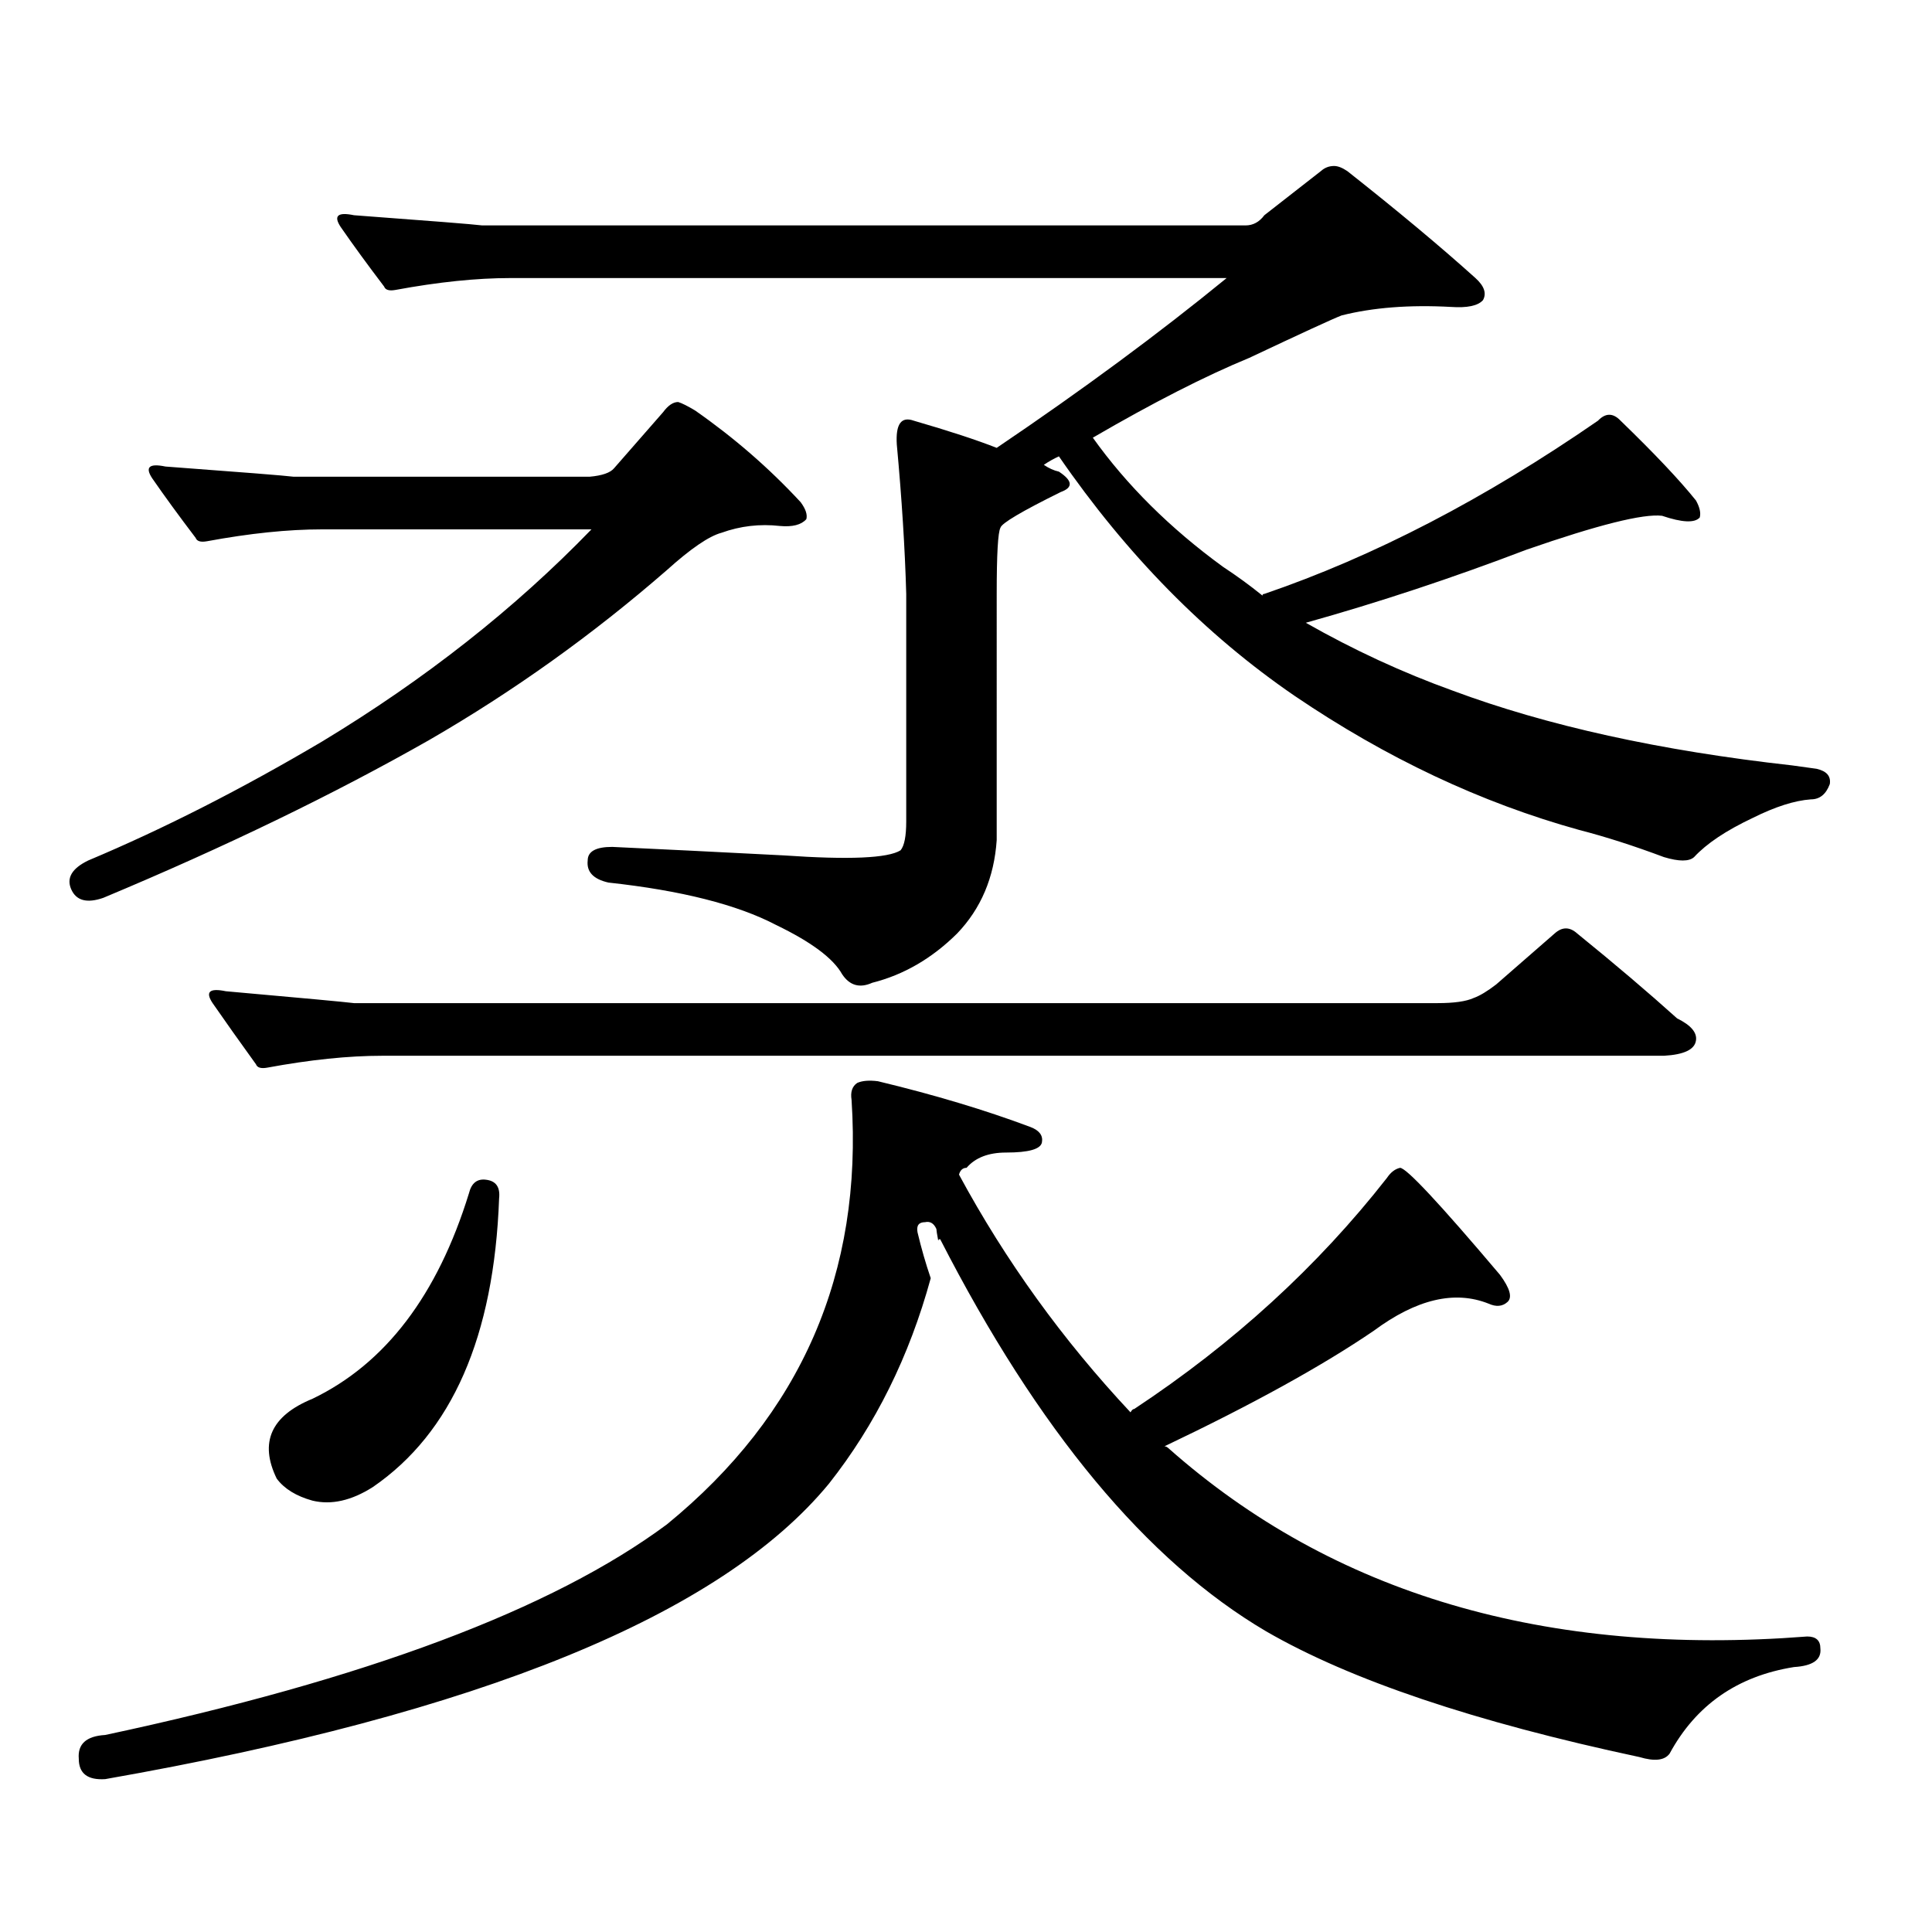
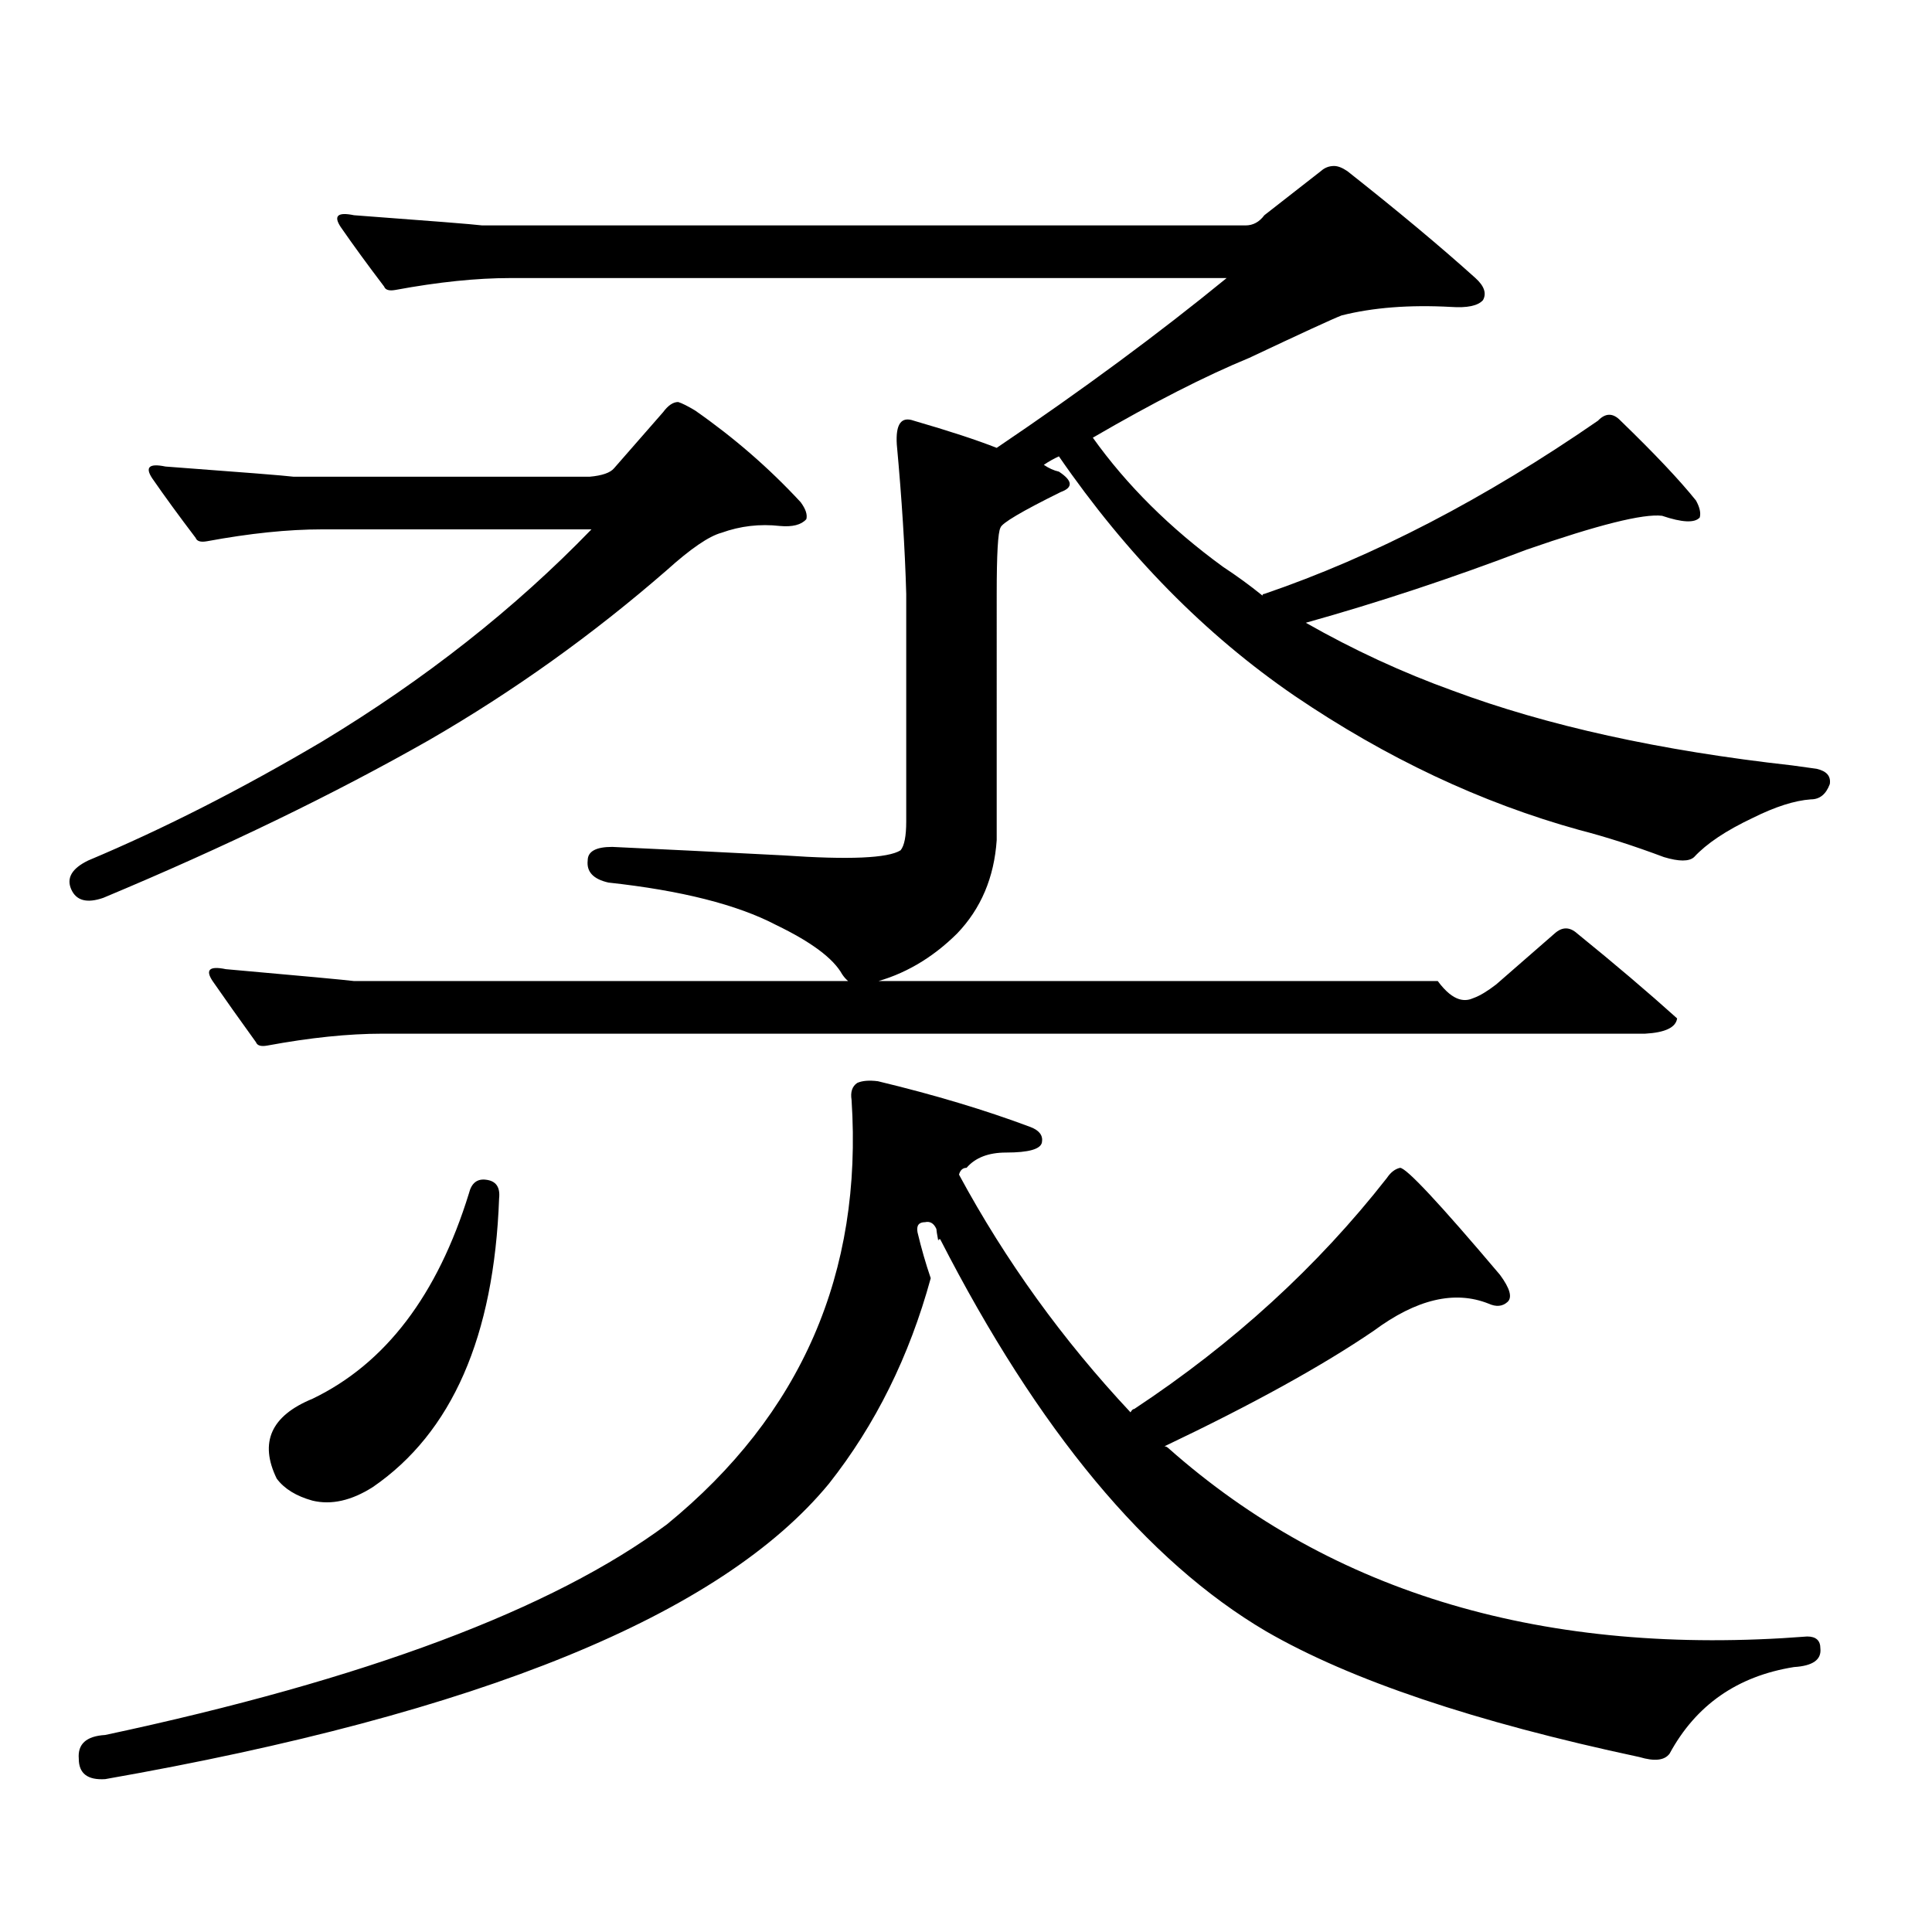
<svg xmlns="http://www.w3.org/2000/svg" version="1.1" id="图层_1" x="0px" y="0px" width="1000px" height="1000px" viewBox="0 0 1000 1000" enable-background="new 0 0 1000 1000" xml:space="preserve">
-   <path d="M305.163,246.754c6.494-0.577,10.731-2.047,12.683-4.395l25.365-29.004c2.592-3.516,5.198-5.273,7.805-5.273  c1.951,0.59,4.878,2.06,8.78,4.395c20.152,14.063,38.368,29.883,54.633,47.461c2.592,3.516,3.567,6.454,2.927,8.789  c-2.606,2.938-7.164,4.105-13.658,3.516c-10.411-1.168-20.487,0-30.243,3.516c-6.509,1.758-15.944,8.212-28.292,19.336  c-38.383,33.398-79.357,62.704-122.924,87.891c-49.435,28.125-105.698,55.371-168.776,81.738c-8.46,2.938-13.993,1.469-16.585-4.395  c-2.606-5.851,0.32-10.836,8.78-14.941C84.681,428.989,125,408.473,166.63,383.863C219.952,351.646,266.46,315.02,306.139,274  H166.63c-17.561,0-37.407,2.06-59.511,6.152c-3.262,0.59-5.213,0-5.854-1.758c-8.46-11.124-15.944-21.383-22.438-30.762  c-3.902-5.851-1.631-7.91,6.829-6.152c39.664,2.938,61.782,4.696,66.34,5.273H305.163z M484.671,636.109  c-1.311-2.926-3.262-4.093-5.854-3.516c-3.262,0-4.558,1.758-3.902,5.273c1.951,8.212,4.223,16.122,6.829,23.73  c-11.066,40.43-28.627,75.888-52.682,106.348c-55.943,67.964-180.818,118.94-374.625,152.93  c-9.115,0.576-13.658-2.939-13.658-10.547c-0.655-7.622,3.902-11.729,13.658-12.305c134.631-28.716,231.534-65.039,290.725-108.984  c69.587-56.827,101.461-130.078,95.607-219.727c-0.655-4.093,0.32-7.031,2.927-8.789c2.592-1.168,6.174-1.456,10.731-0.879  c29.268,7.031,55.608,14.941,79.022,23.73c4.543,1.758,6.494,4.395,5.854,7.91c-0.655,3.516-6.829,5.273-18.536,5.273  c-9.115,0-15.944,2.637-20.487,7.91c-1.951,0-3.262,1.181-3.902,3.516c24.055,44.535,53.657,85.556,88.778,123.047  c0.641-1.168,1.296-1.758,1.951-1.758c51.371-33.976,94.952-73.828,130.729-119.531c1.951-2.926,4.223-4.684,6.829-5.273  c3.247,0,20.487,18.457,51.706,55.371c5.198,7.031,6.494,11.728,3.902,14.063c-2.606,2.348-5.854,2.637-9.756,0.879  c-17.561-7.031-37.407-2.335-59.511,14.063c-26.676,18.168-62.772,38.095-108.29,59.766c0.641,0,1.296,0.302,1.951,0.879  c85.196,75.586,195.438,108.105,330.724,97.559c4.543,0,6.829,2.046,6.829,6.152c0.641,5.85-3.902,9.077-13.658,9.668  c-29.268,4.683-50.73,19.624-64.389,44.824c-2.606,3.516-7.805,4.092-15.609,1.758c-85.211-18.169-149.6-39.854-193.166-65.039  c-61.797-36.338-118.046-104-168.776-203.027c-0.655,0-0.976,0.302-0.976,0.879C484.991,638.746,484.671,636.699,484.671,636.109z   M762.713,516.578c3.247-1.168,7.149-3.516,11.707-7.031l30.243-26.367c3.902-3.516,7.805-3.516,11.707,0  c19.512,15.82,36.737,30.473,51.706,43.945c7.149,3.516,10.396,7.333,9.756,11.426c-0.655,4.696-6.188,7.333-16.585,7.91H197.849  c-17.561,0-37.407,2.06-59.511,6.152c-3.262,0.59-5.213,0-5.854-1.758c-8.46-11.715-15.944-22.262-22.438-31.641  c-3.902-5.851-1.631-7.91,6.829-6.152c39.664,3.516,61.782,5.575,66.34,6.152h560.962  C752.622,519.215,758.811,518.336,762.713,516.578z M251.506,610.621c5.198,0.59,7.47,3.817,6.829,9.668  c-2.606,71.493-24.39,121.289-65.364,149.414c-11.066,7.031-21.463,9.365-31.219,7.031c-8.46-2.349-14.634-6.152-18.536-11.426  c-9.115-18.746-2.927-32.52,18.536-41.309c37.713-18.155,64.709-53.613,80.974-106.348  C244.021,612.379,246.948,610.044,251.506,610.621z M644.667,116.676c3.902,0,7.149-1.758,9.756-5.273l29.268-22.852  c1.951-1.758,4.223-2.637,6.829-2.637c1.951,0,4.223,0.879,6.829,2.637c26.006,20.517,48.124,38.974,66.34,55.371  c4.543,4.105,5.854,7.91,3.902,11.426c-2.606,2.938-8.14,4.105-16.585,3.516c-21.463-1.168-40.334,0.302-56.584,4.395  c-4.558,1.758-20.487,9.091-47.804,21.973c-22.773,9.379-49.755,23.153-80.974,41.309c17.561,24.609,39.999,46.884,67.315,66.797  c7.149,4.696,13.979,9.668,20.487,14.941c0-0.577,0.32-0.879,0.976-0.879c56.584-19.336,114.144-49.219,172.679-89.648  c3.902-4.093,7.805-4.093,11.707,0c17.561,17.001,30.563,30.762,39.023,41.309c1.951,3.516,2.592,6.454,1.951,8.789  c-2.606,2.938-9.115,2.637-19.512-0.879c-9.756-1.168-33.17,4.696-70.242,17.578c-38.383,14.652-76.431,27.246-114.144,37.793  c24.71,14.063,50.075,25.79,76.096,35.156c48.779,18.168,107.314,31.063,175.605,38.672c4.543,0.59,8.78,1.181,12.683,1.758  c5.198,1.181,7.47,3.817,6.829,7.91c-1.951,5.273-5.213,7.91-9.756,7.91c-8.46,0.59-18.536,3.817-30.243,9.668  c-13.658,6.454-23.749,13.184-30.243,20.215c-2.606,2.348-7.805,2.348-15.609,0c-15.609-5.851-30.243-10.547-43.901-14.063  c-50.73-14.063-99.845-37.203-147.313-69.434c-46.188-31.641-86.827-72.949-121.948-123.926c-2.606,1.181-5.213,2.637-7.805,4.395  c2.592,1.758,5.198,2.938,7.805,3.516c7.149,4.696,7.47,8.212,0.976,10.547c-20.167,9.97-30.578,16.122-31.219,18.457  c-1.311,2.348-1.951,13.773-1.951,34.277V434.84c-1.311,19.336-8.14,35.458-20.487,48.34  c-13.018,12.895-27.651,21.396-43.901,25.488c-6.509,2.938-11.707,1.469-15.609-4.395c-4.558-8.199-15.944-16.699-34.146-25.488  c-20.167-10.547-49.114-17.867-86.827-21.973c-7.805-1.758-11.387-5.563-10.731-11.426c0-4.684,4.223-7.031,12.683-7.031  c25.365,1.181,54.953,2.637,88.778,4.395c33.811,2.348,53.978,1.469,60.486-2.637c1.951-2.335,2.927-7.32,2.927-14.941V307.398  c-0.655-23.429-2.286-49.219-4.878-77.344c-0.655-10.547,2.271-14.64,8.78-12.305c18.201,5.273,32.515,9.97,42.926,14.063  c44.222-29.883,83.9-59.176,119.021-87.891H264.188c-17.561,0-37.407,2.06-59.511,6.152c-3.262,0.59-5.213,0-5.854-1.758  c-8.46-11.124-15.944-21.383-22.438-30.762c-3.902-5.851-1.631-7.91,6.829-6.152c39.664,2.938,61.782,4.696,66.34,5.273H644.667z" />
+   <path d="M305.163,246.754c6.494-0.577,10.731-2.047,12.683-4.395l25.365-29.004c2.592-3.516,5.198-5.273,7.805-5.273  c1.951,0.59,4.878,2.06,8.78,4.395c20.152,14.063,38.368,29.883,54.633,47.461c2.592,3.516,3.567,6.454,2.927,8.789  c-2.606,2.938-7.164,4.105-13.658,3.516c-10.411-1.168-20.487,0-30.243,3.516c-6.509,1.758-15.944,8.212-28.292,19.336  c-38.383,33.398-79.357,62.704-122.924,87.891c-49.435,28.125-105.698,55.371-168.776,81.738c-8.46,2.938-13.993,1.469-16.585-4.395  c-2.606-5.851,0.32-10.836,8.78-14.941C84.681,428.989,125,408.473,166.63,383.863C219.952,351.646,266.46,315.02,306.139,274  H166.63c-17.561,0-37.407,2.06-59.511,6.152c-3.262,0.59-5.213,0-5.854-1.758c-8.46-11.124-15.944-21.383-22.438-30.762  c-3.902-5.851-1.631-7.91,6.829-6.152c39.664,2.938,61.782,4.696,66.34,5.273H305.163z M484.671,636.109  c-1.311-2.926-3.262-4.093-5.854-3.516c-3.262,0-4.558,1.758-3.902,5.273c1.951,8.212,4.223,16.122,6.829,23.73  c-11.066,40.43-28.627,75.888-52.682,106.348c-55.943,67.964-180.818,118.94-374.625,152.93  c-9.115,0.576-13.658-2.939-13.658-10.547c-0.655-7.622,3.902-11.729,13.658-12.305c134.631-28.716,231.534-65.039,290.725-108.984  c69.587-56.827,101.461-130.078,95.607-219.727c-0.655-4.093,0.32-7.031,2.927-8.789c2.592-1.168,6.174-1.456,10.731-0.879  c29.268,7.031,55.608,14.941,79.022,23.73c4.543,1.758,6.494,4.395,5.854,7.91c-0.655,3.516-6.829,5.273-18.536,5.273  c-9.115,0-15.944,2.637-20.487,7.91c-1.951,0-3.262,1.181-3.902,3.516c24.055,44.535,53.657,85.556,88.778,123.047  c0.641-1.168,1.296-1.758,1.951-1.758c51.371-33.976,94.952-73.828,130.729-119.531c1.951-2.926,4.223-4.684,6.829-5.273  c3.247,0,20.487,18.457,51.706,55.371c5.198,7.031,6.494,11.728,3.902,14.063c-2.606,2.348-5.854,2.637-9.756,0.879  c-17.561-7.031-37.407-2.335-59.511,14.063c-26.676,18.168-62.772,38.095-108.29,59.766c0.641,0,1.296,0.302,1.951,0.879  c85.196,75.586,195.438,108.105,330.724,97.559c4.543,0,6.829,2.046,6.829,6.152c0.641,5.85-3.902,9.077-13.658,9.668  c-29.268,4.683-50.73,19.624-64.389,44.824c-2.606,3.516-7.805,4.092-15.609,1.758c-85.211-18.169-149.6-39.854-193.166-65.039  c-61.797-36.338-118.046-104-168.776-203.027c-0.655,0-0.976,0.302-0.976,0.879C484.991,638.746,484.671,636.699,484.671,636.109z   M762.713,516.578c3.247-1.168,7.149-3.516,11.707-7.031l30.243-26.367c3.902-3.516,7.805-3.516,11.707,0  c19.512,15.82,36.737,30.473,51.706,43.945c-0.655,4.696-6.188,7.333-16.585,7.91H197.849  c-17.561,0-37.407,2.06-59.511,6.152c-3.262,0.59-5.213,0-5.854-1.758c-8.46-11.715-15.944-22.262-22.438-31.641  c-3.902-5.851-1.631-7.91,6.829-6.152c39.664,3.516,61.782,5.575,66.34,6.152h560.962  C752.622,519.215,758.811,518.336,762.713,516.578z M251.506,610.621c5.198,0.59,7.47,3.817,6.829,9.668  c-2.606,71.493-24.39,121.289-65.364,149.414c-11.066,7.031-21.463,9.365-31.219,7.031c-8.46-2.349-14.634-6.152-18.536-11.426  c-9.115-18.746-2.927-32.52,18.536-41.309c37.713-18.155,64.709-53.613,80.974-106.348  C244.021,612.379,246.948,610.044,251.506,610.621z M644.667,116.676c3.902,0,7.149-1.758,9.756-5.273l29.268-22.852  c1.951-1.758,4.223-2.637,6.829-2.637c1.951,0,4.223,0.879,6.829,2.637c26.006,20.517,48.124,38.974,66.34,55.371  c4.543,4.105,5.854,7.91,3.902,11.426c-2.606,2.938-8.14,4.105-16.585,3.516c-21.463-1.168-40.334,0.302-56.584,4.395  c-4.558,1.758-20.487,9.091-47.804,21.973c-22.773,9.379-49.755,23.153-80.974,41.309c17.561,24.609,39.999,46.884,67.315,66.797  c7.149,4.696,13.979,9.668,20.487,14.941c0-0.577,0.32-0.879,0.976-0.879c56.584-19.336,114.144-49.219,172.679-89.648  c3.902-4.093,7.805-4.093,11.707,0c17.561,17.001,30.563,30.762,39.023,41.309c1.951,3.516,2.592,6.454,1.951,8.789  c-2.606,2.938-9.115,2.637-19.512-0.879c-9.756-1.168-33.17,4.696-70.242,17.578c-38.383,14.652-76.431,27.246-114.144,37.793  c24.71,14.063,50.075,25.79,76.096,35.156c48.779,18.168,107.314,31.063,175.605,38.672c4.543,0.59,8.78,1.181,12.683,1.758  c5.198,1.181,7.47,3.817,6.829,7.91c-1.951,5.273-5.213,7.91-9.756,7.91c-8.46,0.59-18.536,3.817-30.243,9.668  c-13.658,6.454-23.749,13.184-30.243,20.215c-2.606,2.348-7.805,2.348-15.609,0c-15.609-5.851-30.243-10.547-43.901-14.063  c-50.73-14.063-99.845-37.203-147.313-69.434c-46.188-31.641-86.827-72.949-121.948-123.926c-2.606,1.181-5.213,2.637-7.805,4.395  c2.592,1.758,5.198,2.938,7.805,3.516c7.149,4.696,7.47,8.212,0.976,10.547c-20.167,9.97-30.578,16.122-31.219,18.457  c-1.311,2.348-1.951,13.773-1.951,34.277V434.84c-1.311,19.336-8.14,35.458-20.487,48.34  c-13.018,12.895-27.651,21.396-43.901,25.488c-6.509,2.938-11.707,1.469-15.609-4.395c-4.558-8.199-15.944-16.699-34.146-25.488  c-20.167-10.547-49.114-17.867-86.827-21.973c-7.805-1.758-11.387-5.563-10.731-11.426c0-4.684,4.223-7.031,12.683-7.031  c25.365,1.181,54.953,2.637,88.778,4.395c33.811,2.348,53.978,1.469,60.486-2.637c1.951-2.335,2.927-7.32,2.927-14.941V307.398  c-0.655-23.429-2.286-49.219-4.878-77.344c-0.655-10.547,2.271-14.64,8.78-12.305c18.201,5.273,32.515,9.97,42.926,14.063  c44.222-29.883,83.9-59.176,119.021-87.891H264.188c-17.561,0-37.407,2.06-59.511,6.152c-3.262,0.59-5.213,0-5.854-1.758  c-8.46-11.124-15.944-21.383-22.438-30.762c-3.902-5.851-1.631-7.91,6.829-6.152c39.664,2.938,61.782,4.696,66.34,5.273H644.667z" />
</svg>